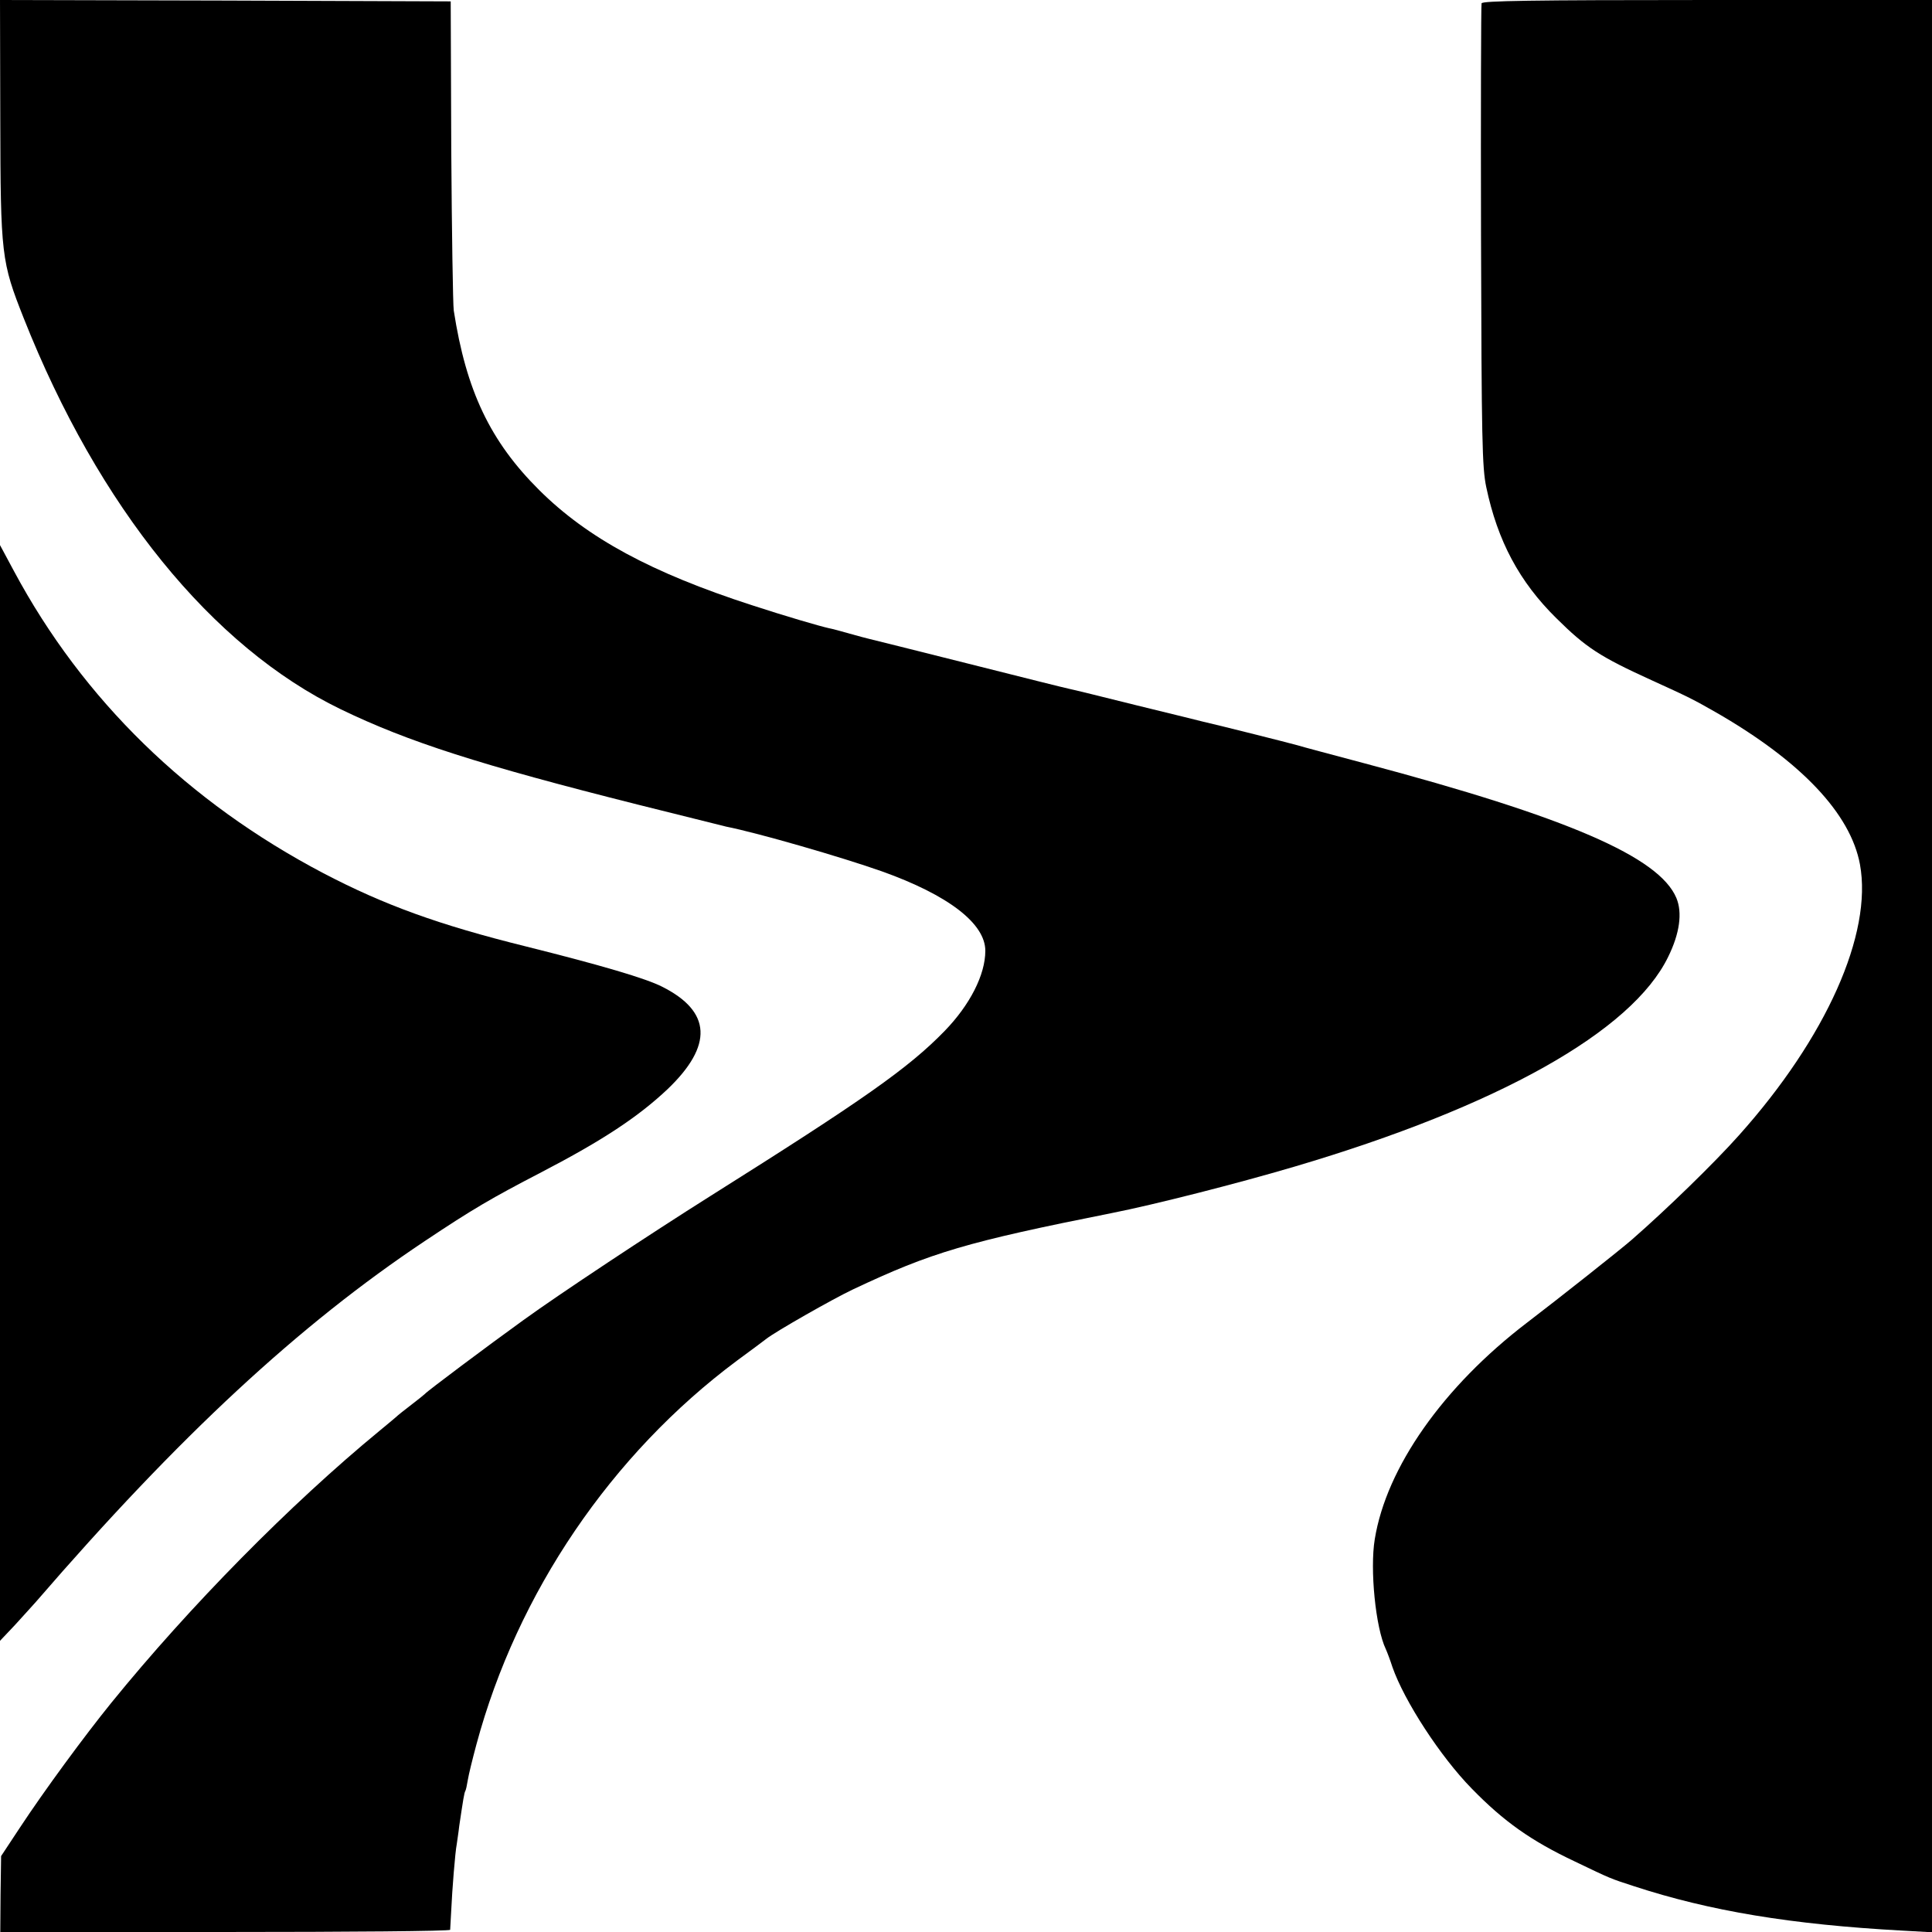
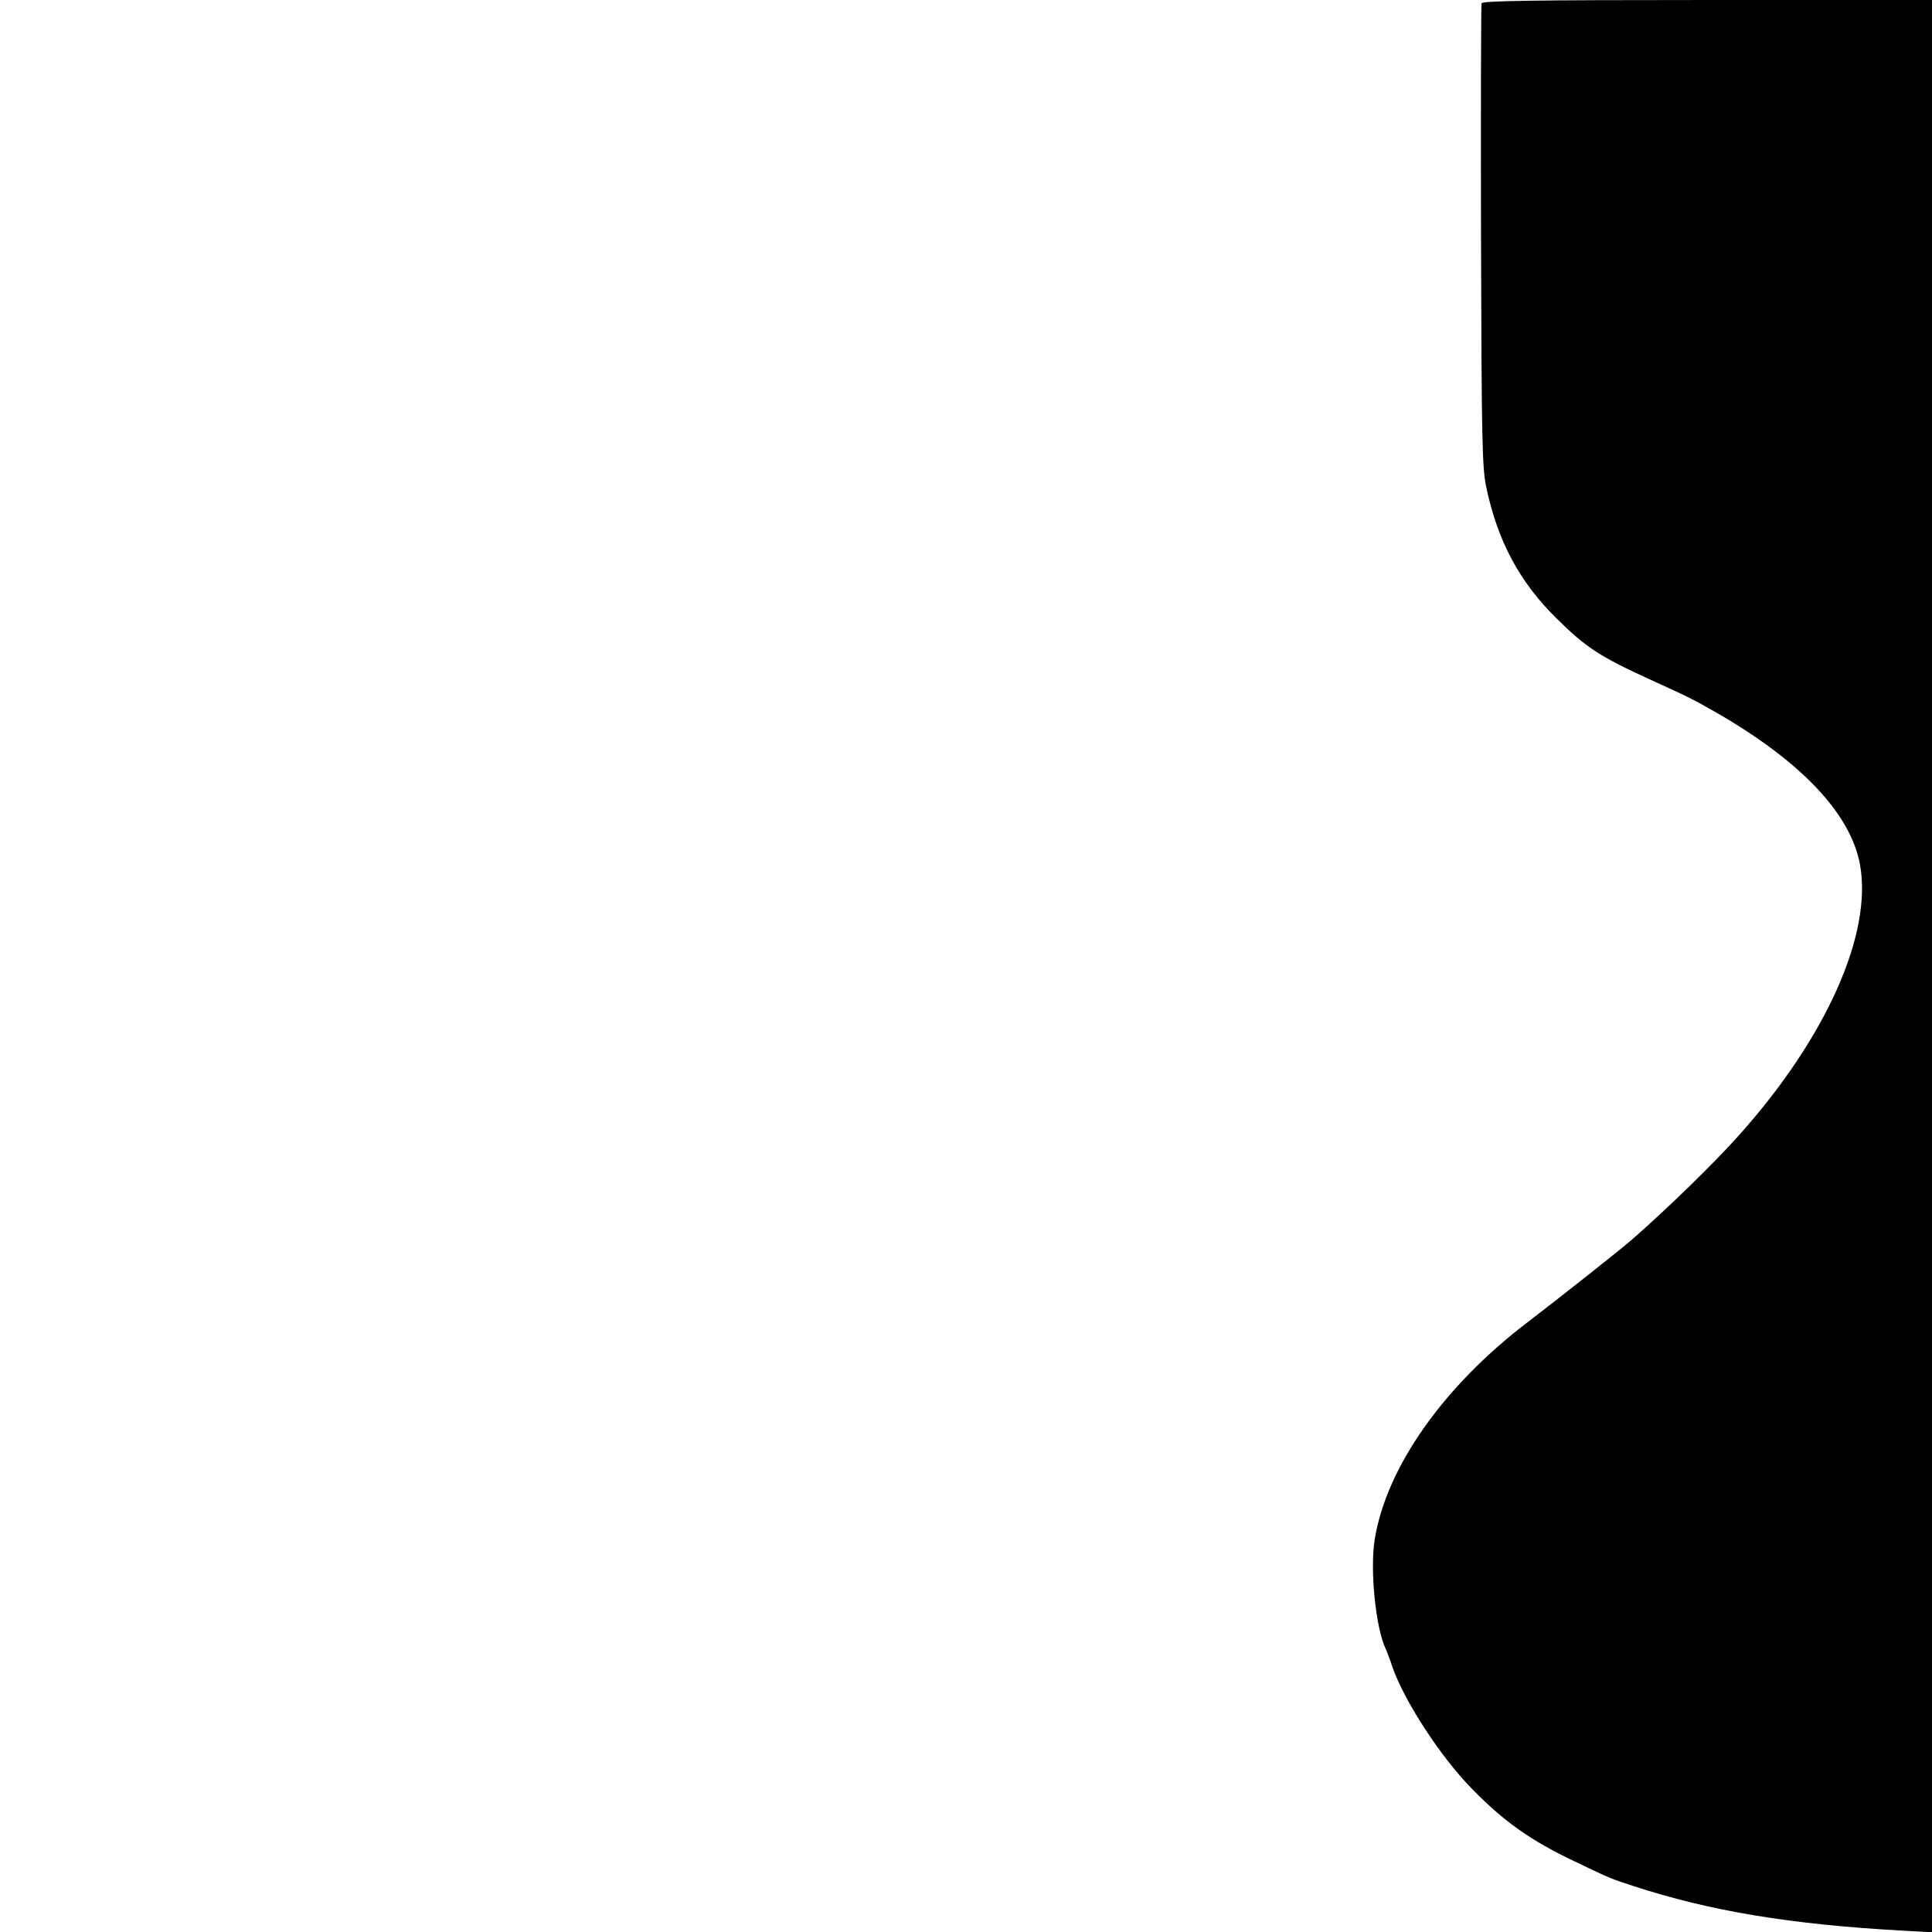
<svg xmlns="http://www.w3.org/2000/svg" version="1.0" width="700pt" height="700pt" viewBox="0 0 700 700" preserveAspectRatio="xMidYMid meet">
  <g transform="translate(0,700) scale(0.1,-0.1)" fill="#000000" stroke="none">
-     <path d="M1 6573 c1 -500 4 -521 85 -726 271 -684 682 -1191 1149 -1417 244 -118 503 -201 1075 -345 168 -42 312 -78 321 -80 116 -23 420 -111 564 -162 241 -86 375 -189 375 -288 0 -87 -56 -196 -147 -290 -132 -136 -297 -251 -850 -599 -219 -138 -547 -355 -678 -450 -129 -93 -348 -257 -355 -266 -3 -3 -25 -21 -50 -40 -25 -19 -50 -39 -56 -45 -6 -5 -33 -28 -60 -50 -322 -265 -686 -634 -971 -985 -98 -121 -242 -317 -331 -452 l-68 -103 -2 -137 -1 -138 814 0 c448 0 815 3 816 8 0 4 2 36 4 72 3 68 14 210 20 239 1 9 6 39 9 66 14 94 18 120 22 126 2 3 6 21 9 40 3 19 17 76 31 128 148 550 489 1052 944 1391 52 38 100 74 105 78 32 26 243 146 315 180 286 135 412 172 939 277 152 30 451 106 661 168 738 218 1223 490 1354 760 42 85 52 160 30 213 -62 149 -395 293 -1129 488 -116 31 -226 60 -245 66 -32 9 -303 77 -340 85 -8 2 -116 29 -240 59 -124 31 -234 58 -245 60 -11 2 -175 43 -365 91 -190 48 -352 88 -360 90 -8 2 -40 10 -71 19 -31 9 -65 18 -76 20 -32 7 -159 44 -278 83 -365 118 -597 244 -771 417 -178 177 -265 360 -310 651 -3 22 -7 283 -9 580 l-2 540 -817 3 -816 2 1 -427z" />
    <path d="M5368 6988 c-2 -7 -3 -386 -2 -843 2 -739 4 -839 19 -910 41 -195 120 -343 254 -475 107 -106 157 -139 346 -225 136 -62 148 -68 234 -117 307 -177 486 -366 520 -550 46 -251 -122 -628 -439 -982 -89 -100 -263 -269 -388 -378 -40 -35 -265 -213 -379 -300 -304 -232 -510 -525 -552 -785 -18 -109 3 -321 40 -398 5 -11 16 -40 24 -65 43 -123 174 -325 288 -441 116 -119 215 -189 374 -264 131 -63 127 -61 213 -89 275 -90 570 -139 973 -161 l107 -6 0 3501 0 3500 -814 0 c-642 0 -815 -3 -818 -12z" />
-     <path d="M0 3040 l0 -1985 53 56 c28 31 63 69 77 85 520 602 954 1004 1410 1308 174 116 239 154 422 249 221 115 350 200 457 301 165 158 159 281 -20 371 -59 30 -218 77 -494 146 -315 78 -513 150 -733 265 -491 258 -871 628 -1121 1094 l-51 95 0 -1985z" />
  </g>
</svg>